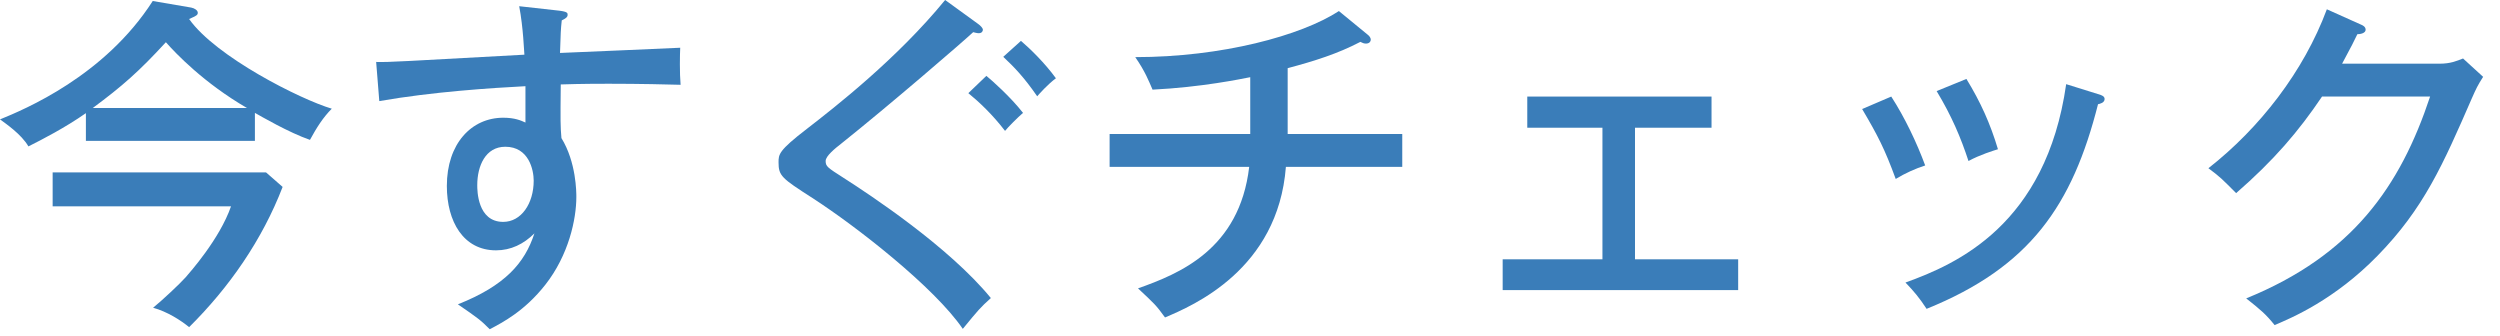
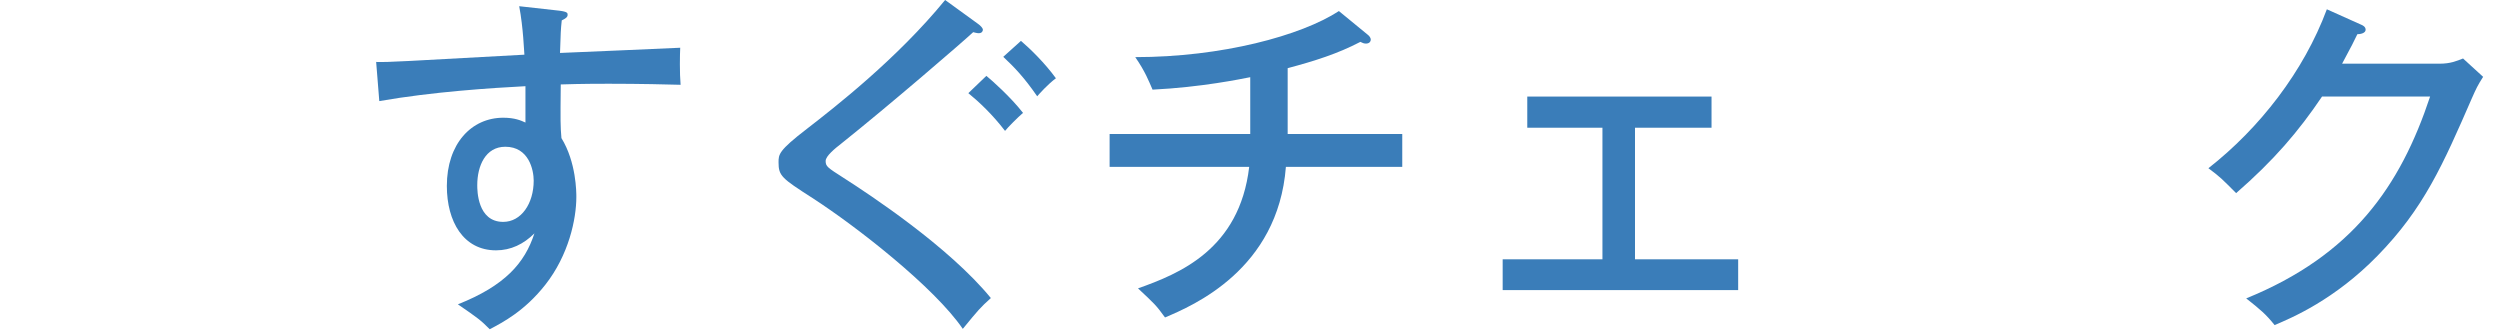
<svg xmlns="http://www.w3.org/2000/svg" width="134" height="18" viewBox="0 0 134 18" fill="none">
-   <path d="M13.663 7.55H4.604V6.065C3.49 6.844 2.266 7.475 1.523 7.847C1.151 7.196 0.279 6.604 0 6.4C1.319 5.861 5.605 4.079 8.187 0.054L10.248 0.406C10.433 0.442 10.601 0.554 10.601 0.685C10.601 0.816 10.508 0.852 10.137 1.02C11.567 3.042 16.096 5.324 17.784 5.826C17.32 6.29 16.968 6.846 16.614 7.497C15.482 7.106 13.959 6.217 13.663 6.05V7.552V7.55ZM2.822 11.058V9.24H14.258L15.149 10.019C14.054 12.859 12.291 15.401 10.137 17.535C9.709 17.183 8.966 16.7 8.206 16.496C8.726 16.069 9.617 15.234 9.952 14.862C10.156 14.622 11.771 12.821 12.383 11.058H2.822ZM13.236 5.788C10.933 4.452 9.411 2.855 8.891 2.263C7.461 3.821 6.552 4.62 4.974 5.788H13.236Z" fill="#3A7DB9" />
  <path d="M29.981 0.573C30.425 0.629 30.425 0.702 30.425 0.797C30.425 0.926 30.297 1.001 30.11 1.093C30.054 1.613 30.054 1.743 30.017 2.838C31.038 2.802 35.53 2.598 36.46 2.559C36.441 2.911 36.424 3.914 36.48 4.545C35.867 4.526 34.27 4.489 32.618 4.489C32.191 4.489 31.171 4.489 30.056 4.526C30.037 6.531 30.037 6.752 30.093 7.402C30.892 8.701 30.892 10.316 30.892 10.558C30.892 11.745 30.483 13.675 29.221 15.273C28.125 16.664 26.955 17.278 26.25 17.647C25.75 17.147 25.619 17.052 24.543 16.312C27.069 15.309 28.125 14.103 28.645 12.508C28.07 13.083 27.382 13.418 26.586 13.418C24.84 13.418 23.951 11.879 23.951 9.966C23.951 7.701 25.269 6.31 26.976 6.31C27.588 6.31 27.924 6.458 28.164 6.569V4.62C26.401 4.712 23.188 4.916 20.33 5.419L20.162 3.321C20.886 3.341 21.61 3.285 28.108 2.931C28.089 2.783 28.052 1.501 27.829 0.333L29.983 0.573H29.981ZM25.581 9.927C25.581 10.187 25.581 11.893 26.972 11.893C27.939 11.893 28.606 10.91 28.606 9.684C28.606 9.109 28.347 7.866 27.084 7.866C26.025 7.866 25.581 8.886 25.581 9.925V9.927Z" fill="#3A7DB9" />
  <path d="M52.422 1.279C52.553 1.372 52.682 1.503 52.682 1.595C52.682 1.651 52.646 1.78 52.459 1.78C52.367 1.78 52.236 1.743 52.163 1.724C51.587 2.263 47.67 5.64 45.09 7.698C44.755 7.958 44.255 8.366 44.255 8.626C44.255 8.922 44.347 8.978 45.219 9.536C46.611 10.427 50.863 13.229 53.11 15.976C52.534 16.496 52.442 16.608 51.606 17.627C50.084 15.401 45.926 12.153 43.548 10.614C41.897 9.555 41.73 9.427 41.73 8.703C41.73 8.276 41.73 8.072 43.252 6.904C44.738 5.753 48.078 3.156 50.659 0L52.422 1.279ZM52.867 4.064C53.163 4.304 54.166 5.195 54.834 6.05C54.555 6.29 54.035 6.81 53.87 7.016C53.202 6.144 52.495 5.476 51.903 4.993L52.869 4.066L52.867 4.064ZM54.722 2.19C55.223 2.617 56.002 3.377 56.597 4.195C56.17 4.51 55.706 5.03 55.594 5.161C54.888 4.141 54.368 3.602 53.775 3.046L54.722 2.192V2.19Z" fill="#3A7DB9" />
  <path d="M69.016 7.181H75.161V8.944H68.924C68.497 14.455 63.931 16.385 62.445 17.016C61.962 16.348 61.869 16.273 60.997 15.457C63.188 14.678 66.437 13.379 66.957 8.944H59.475V7.181H67.013V4.137C66.549 4.229 64.395 4.676 61.777 4.805C61.573 4.341 61.388 3.839 60.849 3.062C65.49 3.062 69.742 1.911 71.765 0.593L73.324 1.872C73.4 1.928 73.473 2.04 73.473 2.113C73.473 2.244 73.38 2.336 73.213 2.336C73.101 2.336 73.028 2.299 72.916 2.244C71.709 2.875 70.485 3.263 69.019 3.654V7.179L69.016 7.181Z" fill="#3A7DB9" />
  <path d="M87.634 13.899H93.166V15.549H80.543V13.899H85.891V6.846H81.862V5.176H91.738V6.846H87.636V13.899H87.634Z" fill="#3A7DB9" />
-   <path d="M101.371 5.176C102.094 6.29 102.745 7.662 103.19 8.869C102.67 9.036 102.131 9.276 101.611 9.592C101.016 7.978 100.664 7.291 99.811 5.844L101.371 5.176ZM112.472 5.047C112.656 5.103 112.807 5.159 112.807 5.307C112.807 5.511 112.547 5.567 112.454 5.586C111.08 11.005 108.816 14.309 103.265 16.554C102.876 15.959 102.597 15.627 102.133 15.144C104.863 14.16 109.669 12.063 110.747 4.511L112.474 5.049L112.472 5.047ZM105.4 4.231C106.16 5.474 106.68 6.625 107.09 7.999C106.849 8.074 106.123 8.295 105.511 8.63C105.103 7.387 104.62 6.237 103.804 4.882L105.4 4.231Z" fill="#3A7DB9" />
  <path d="M130.756 3.414C131.351 3.414 131.684 3.266 132.019 3.135L133.095 4.118C132.799 4.582 132.723 4.749 132.5 5.249C130.941 8.83 129.919 11.168 127.432 13.712C125.13 16.069 122.847 17.033 121.919 17.424C121.455 16.848 121.176 16.608 120.396 15.994C126.096 13.675 128.658 9.981 130.254 5.174H124.462C123.199 7.048 121.88 8.59 119.857 10.352C119.097 9.592 119.041 9.517 118.371 9.017C121.118 6.864 123.476 3.839 124.719 0.498L126.538 1.314C126.631 1.351 126.798 1.426 126.798 1.593C126.798 1.778 126.519 1.834 126.354 1.834C126.169 2.224 126.057 2.445 125.538 3.411H130.754L130.756 3.414Z" fill="#3A7DB9" />
</svg>